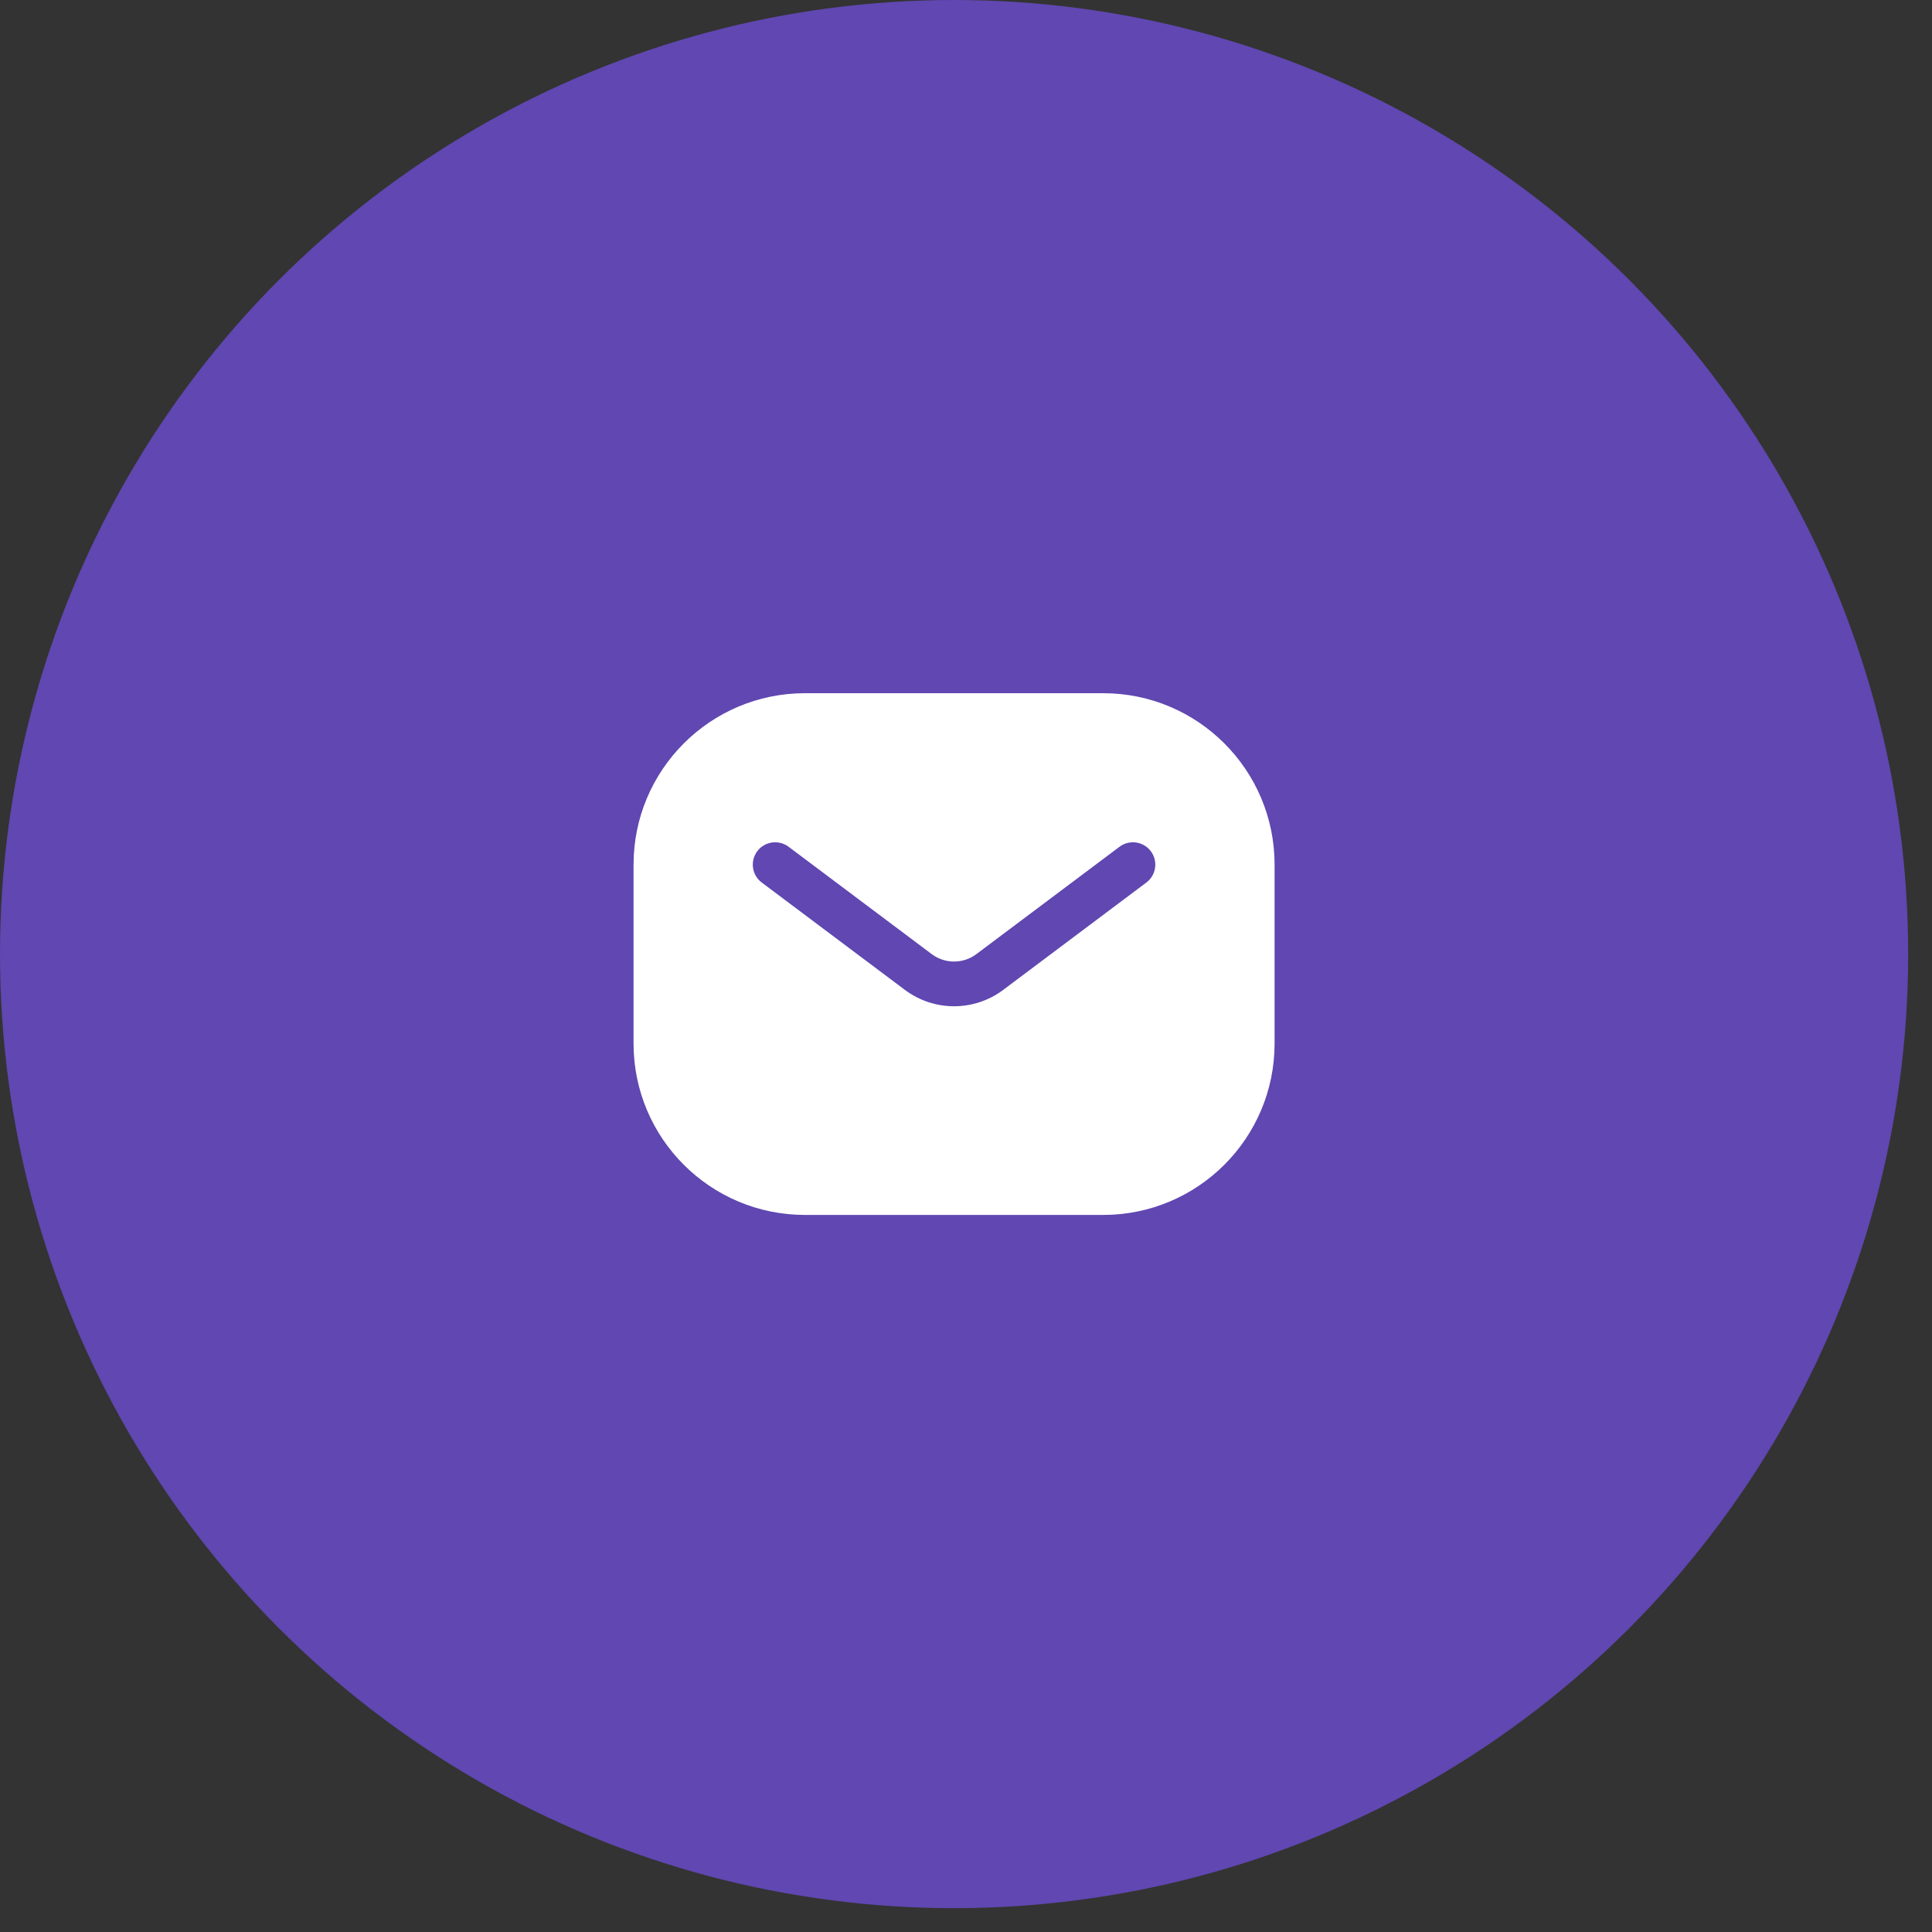
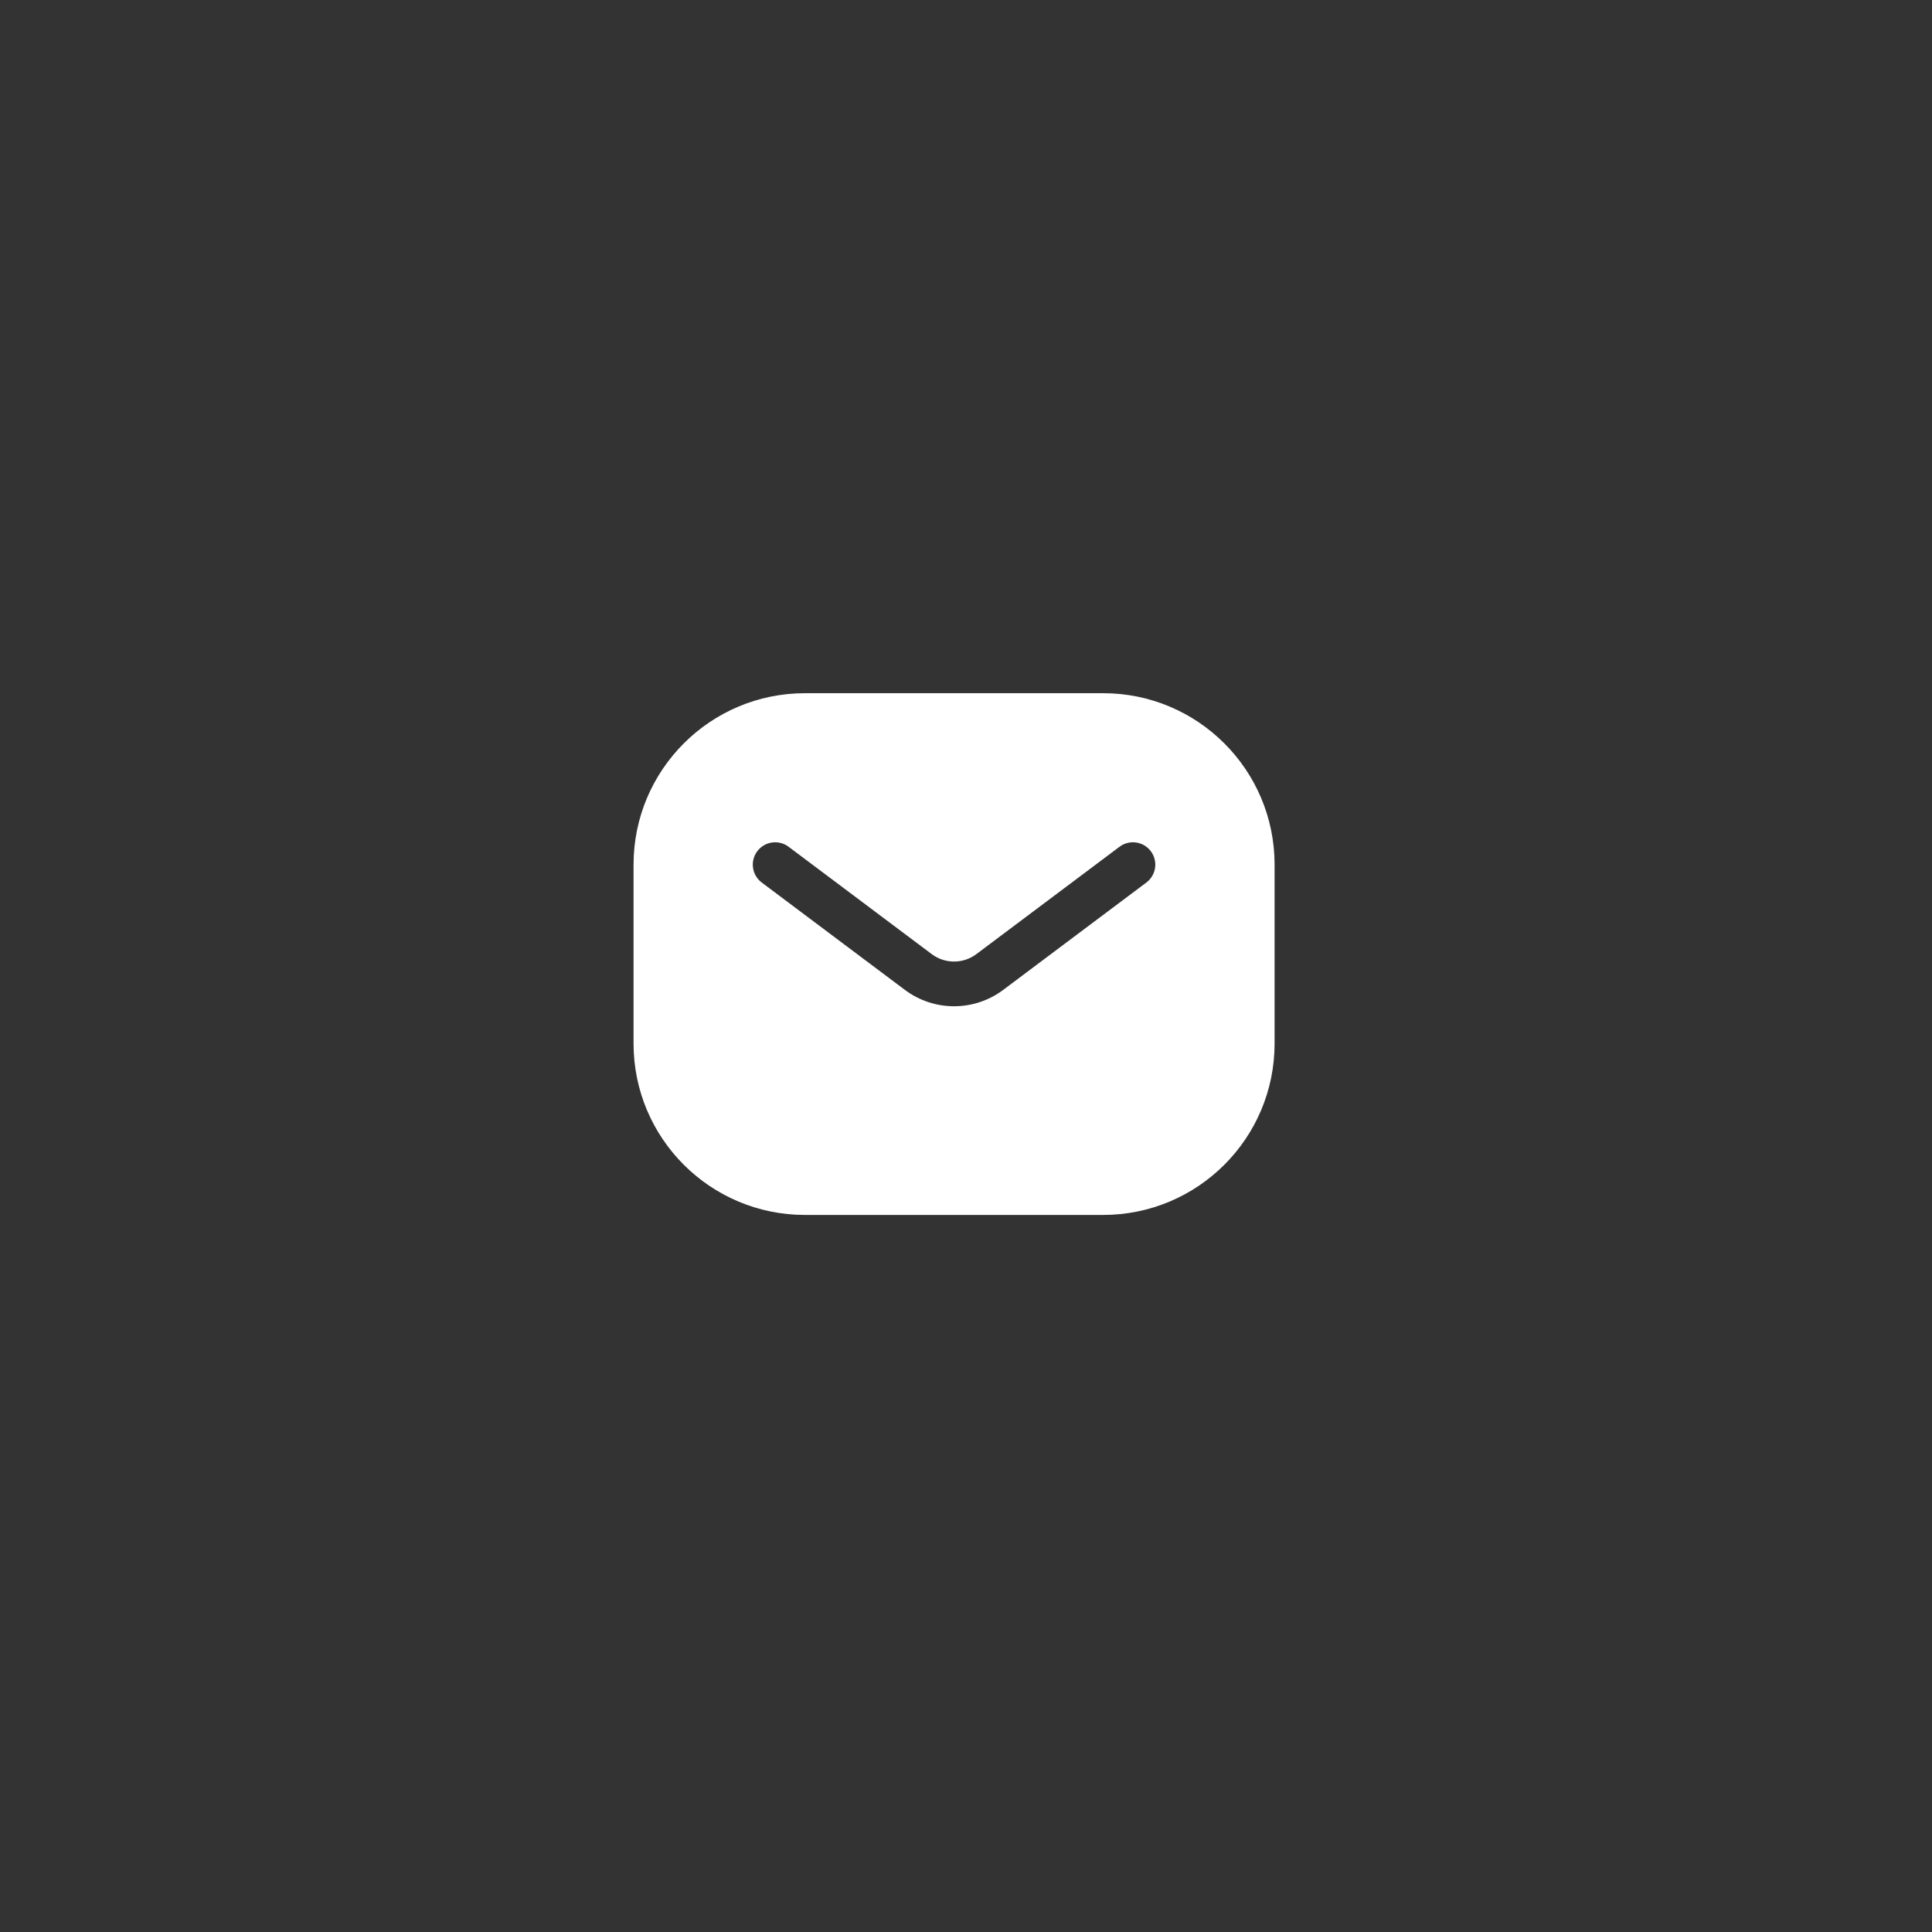
<svg xmlns="http://www.w3.org/2000/svg" width="54" height="54" viewBox="0 0 54 54" fill="none">
  <rect x="0" y="0" width="54" height="54" fill="#333333" stroke="none" />
-   <circle cx="26.667" cy="26.667" r="26.667" fill="#6047B1" />
  <path d="M30.833 19.375C33.48 19.375 35.625 21.521 35.625 24.167V29.167C35.625 31.814 33.479 33.958 30.833 33.958H22.5C19.854 33.958 17.708 31.814 17.708 29.167V24.167C17.708 21.521 19.854 19.375 22.5 19.375H30.833ZM32.166 23.792C31.959 23.516 31.567 23.46 31.291 23.667L27.291 26.667C26.921 26.945 26.411 26.945 26.041 26.667L22.041 23.667C21.765 23.46 21.373 23.516 21.166 23.792C20.959 24.068 21.015 24.46 21.291 24.667L25.291 27.667C26.106 28.278 27.226 28.278 28.041 27.667L32.041 24.667C32.317 24.46 32.373 24.068 32.166 23.792Z" fill="white" />
</svg>